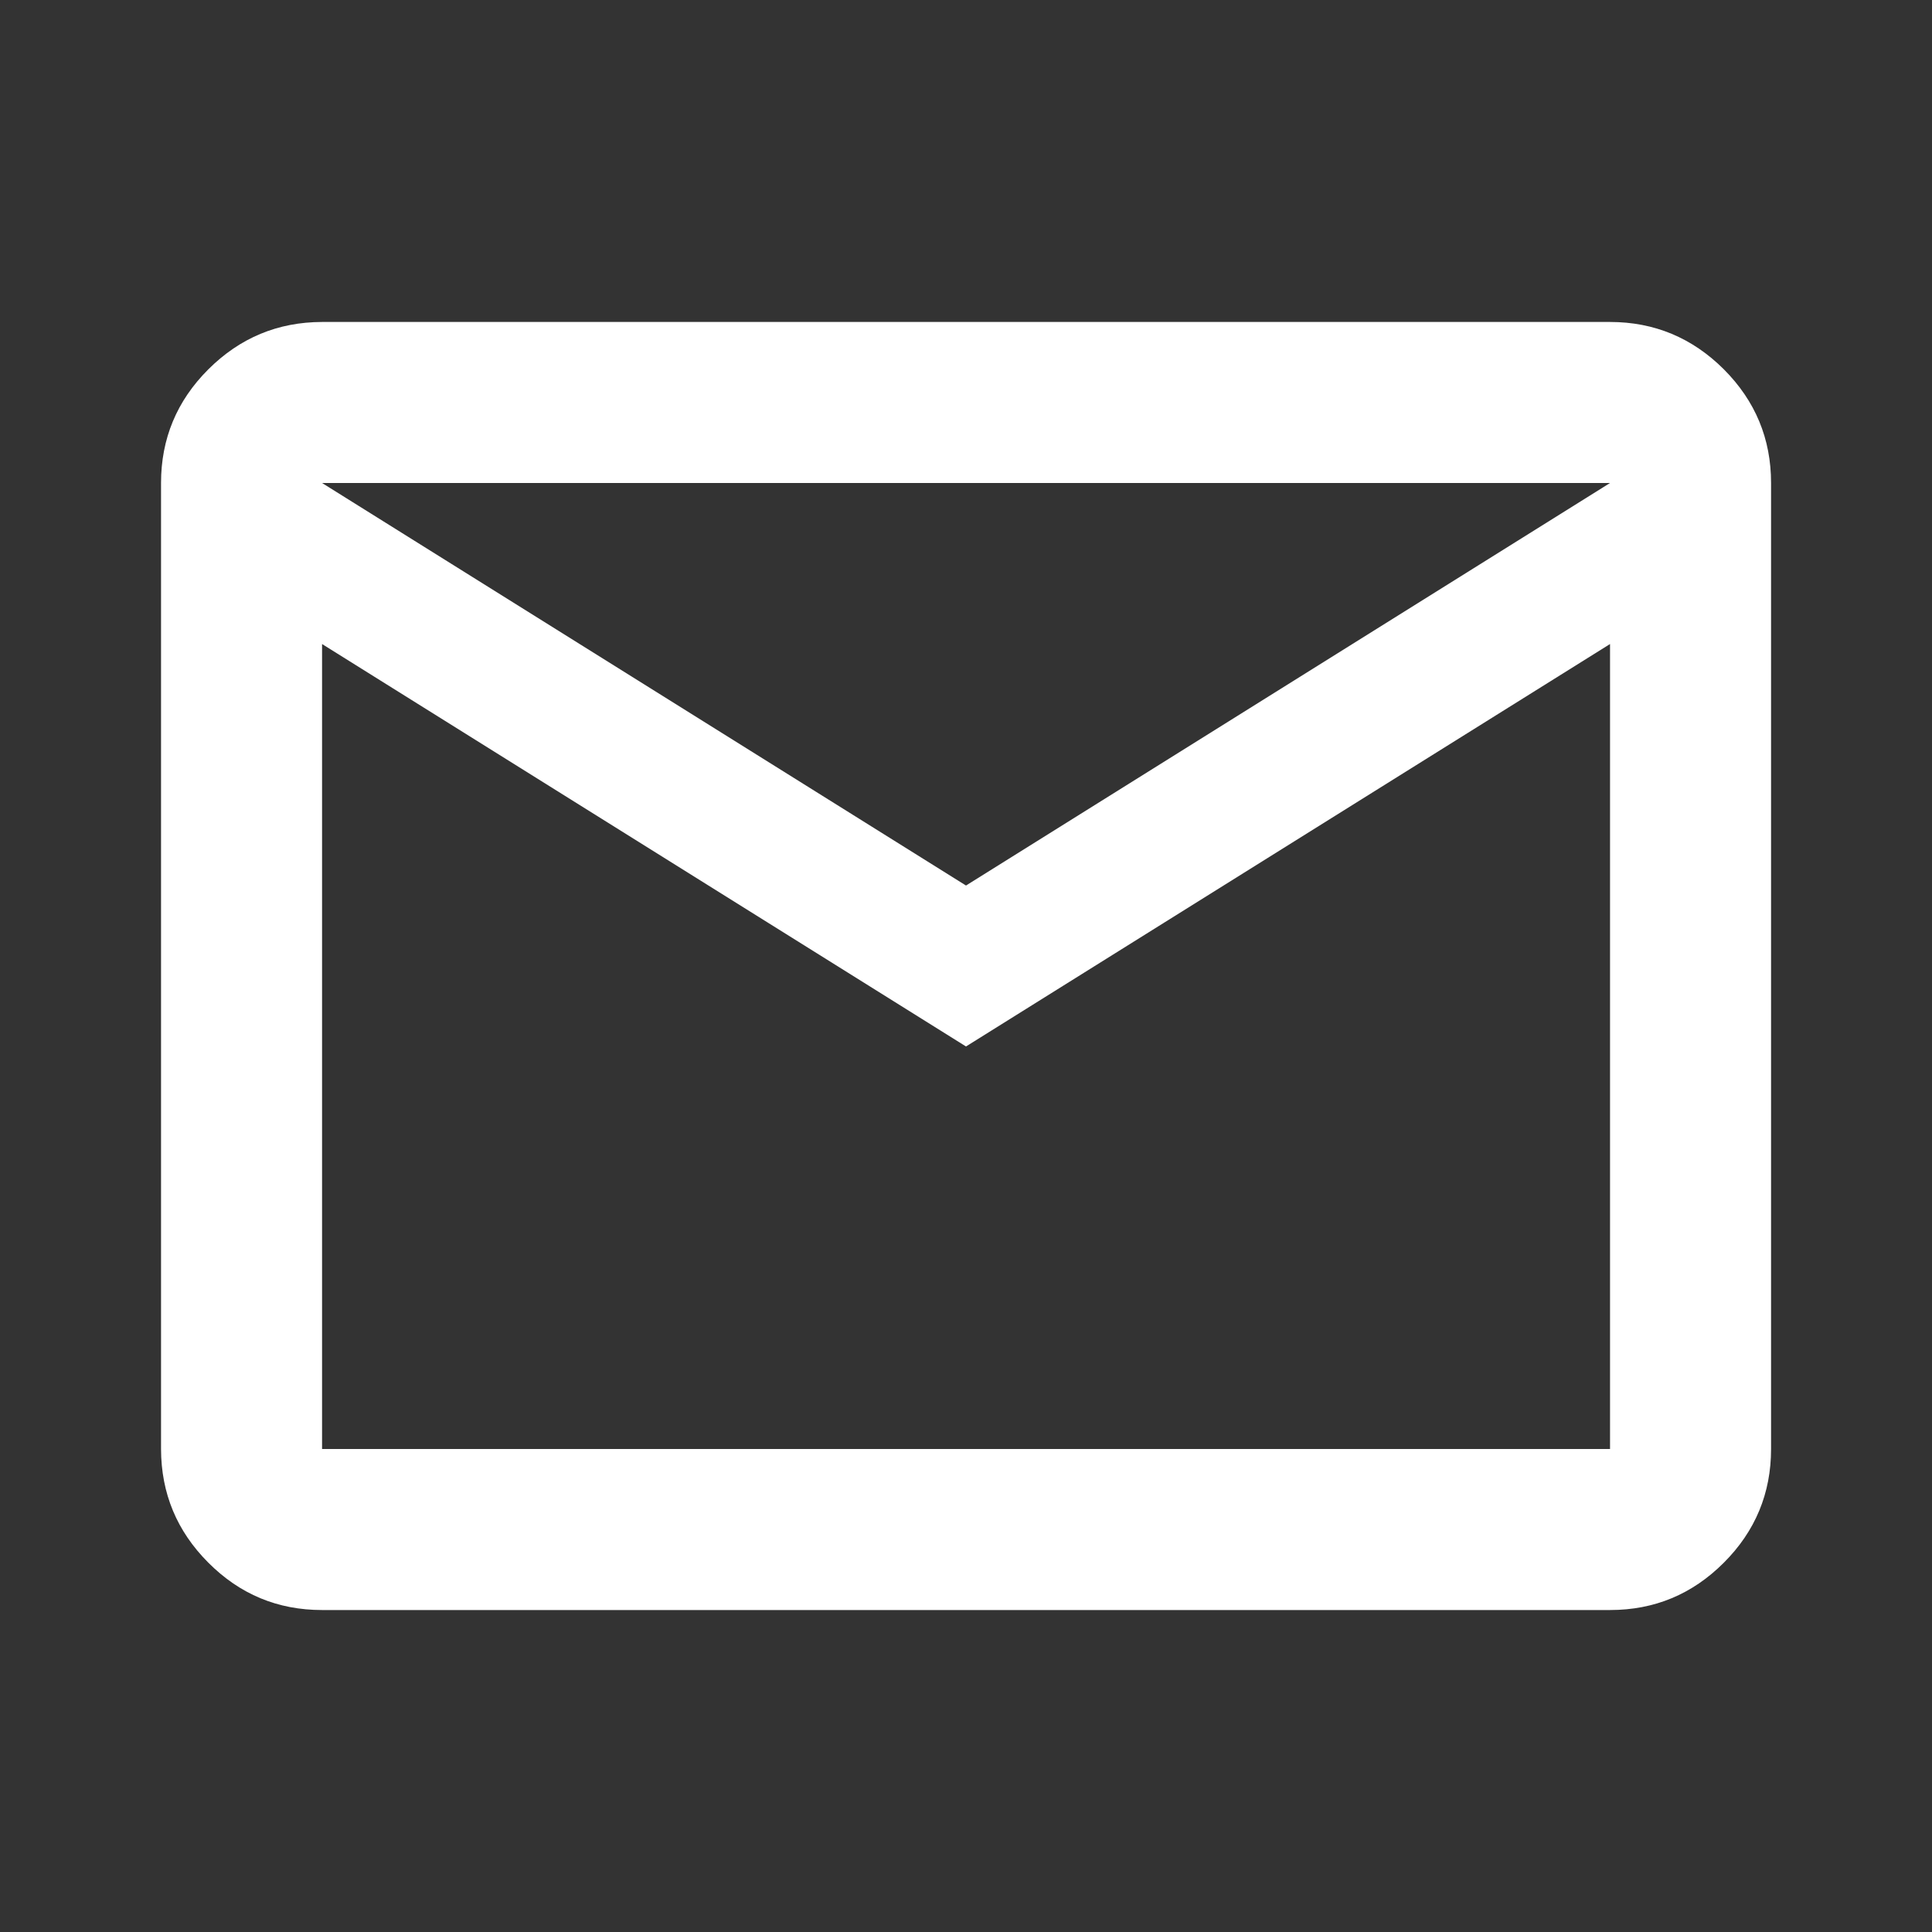
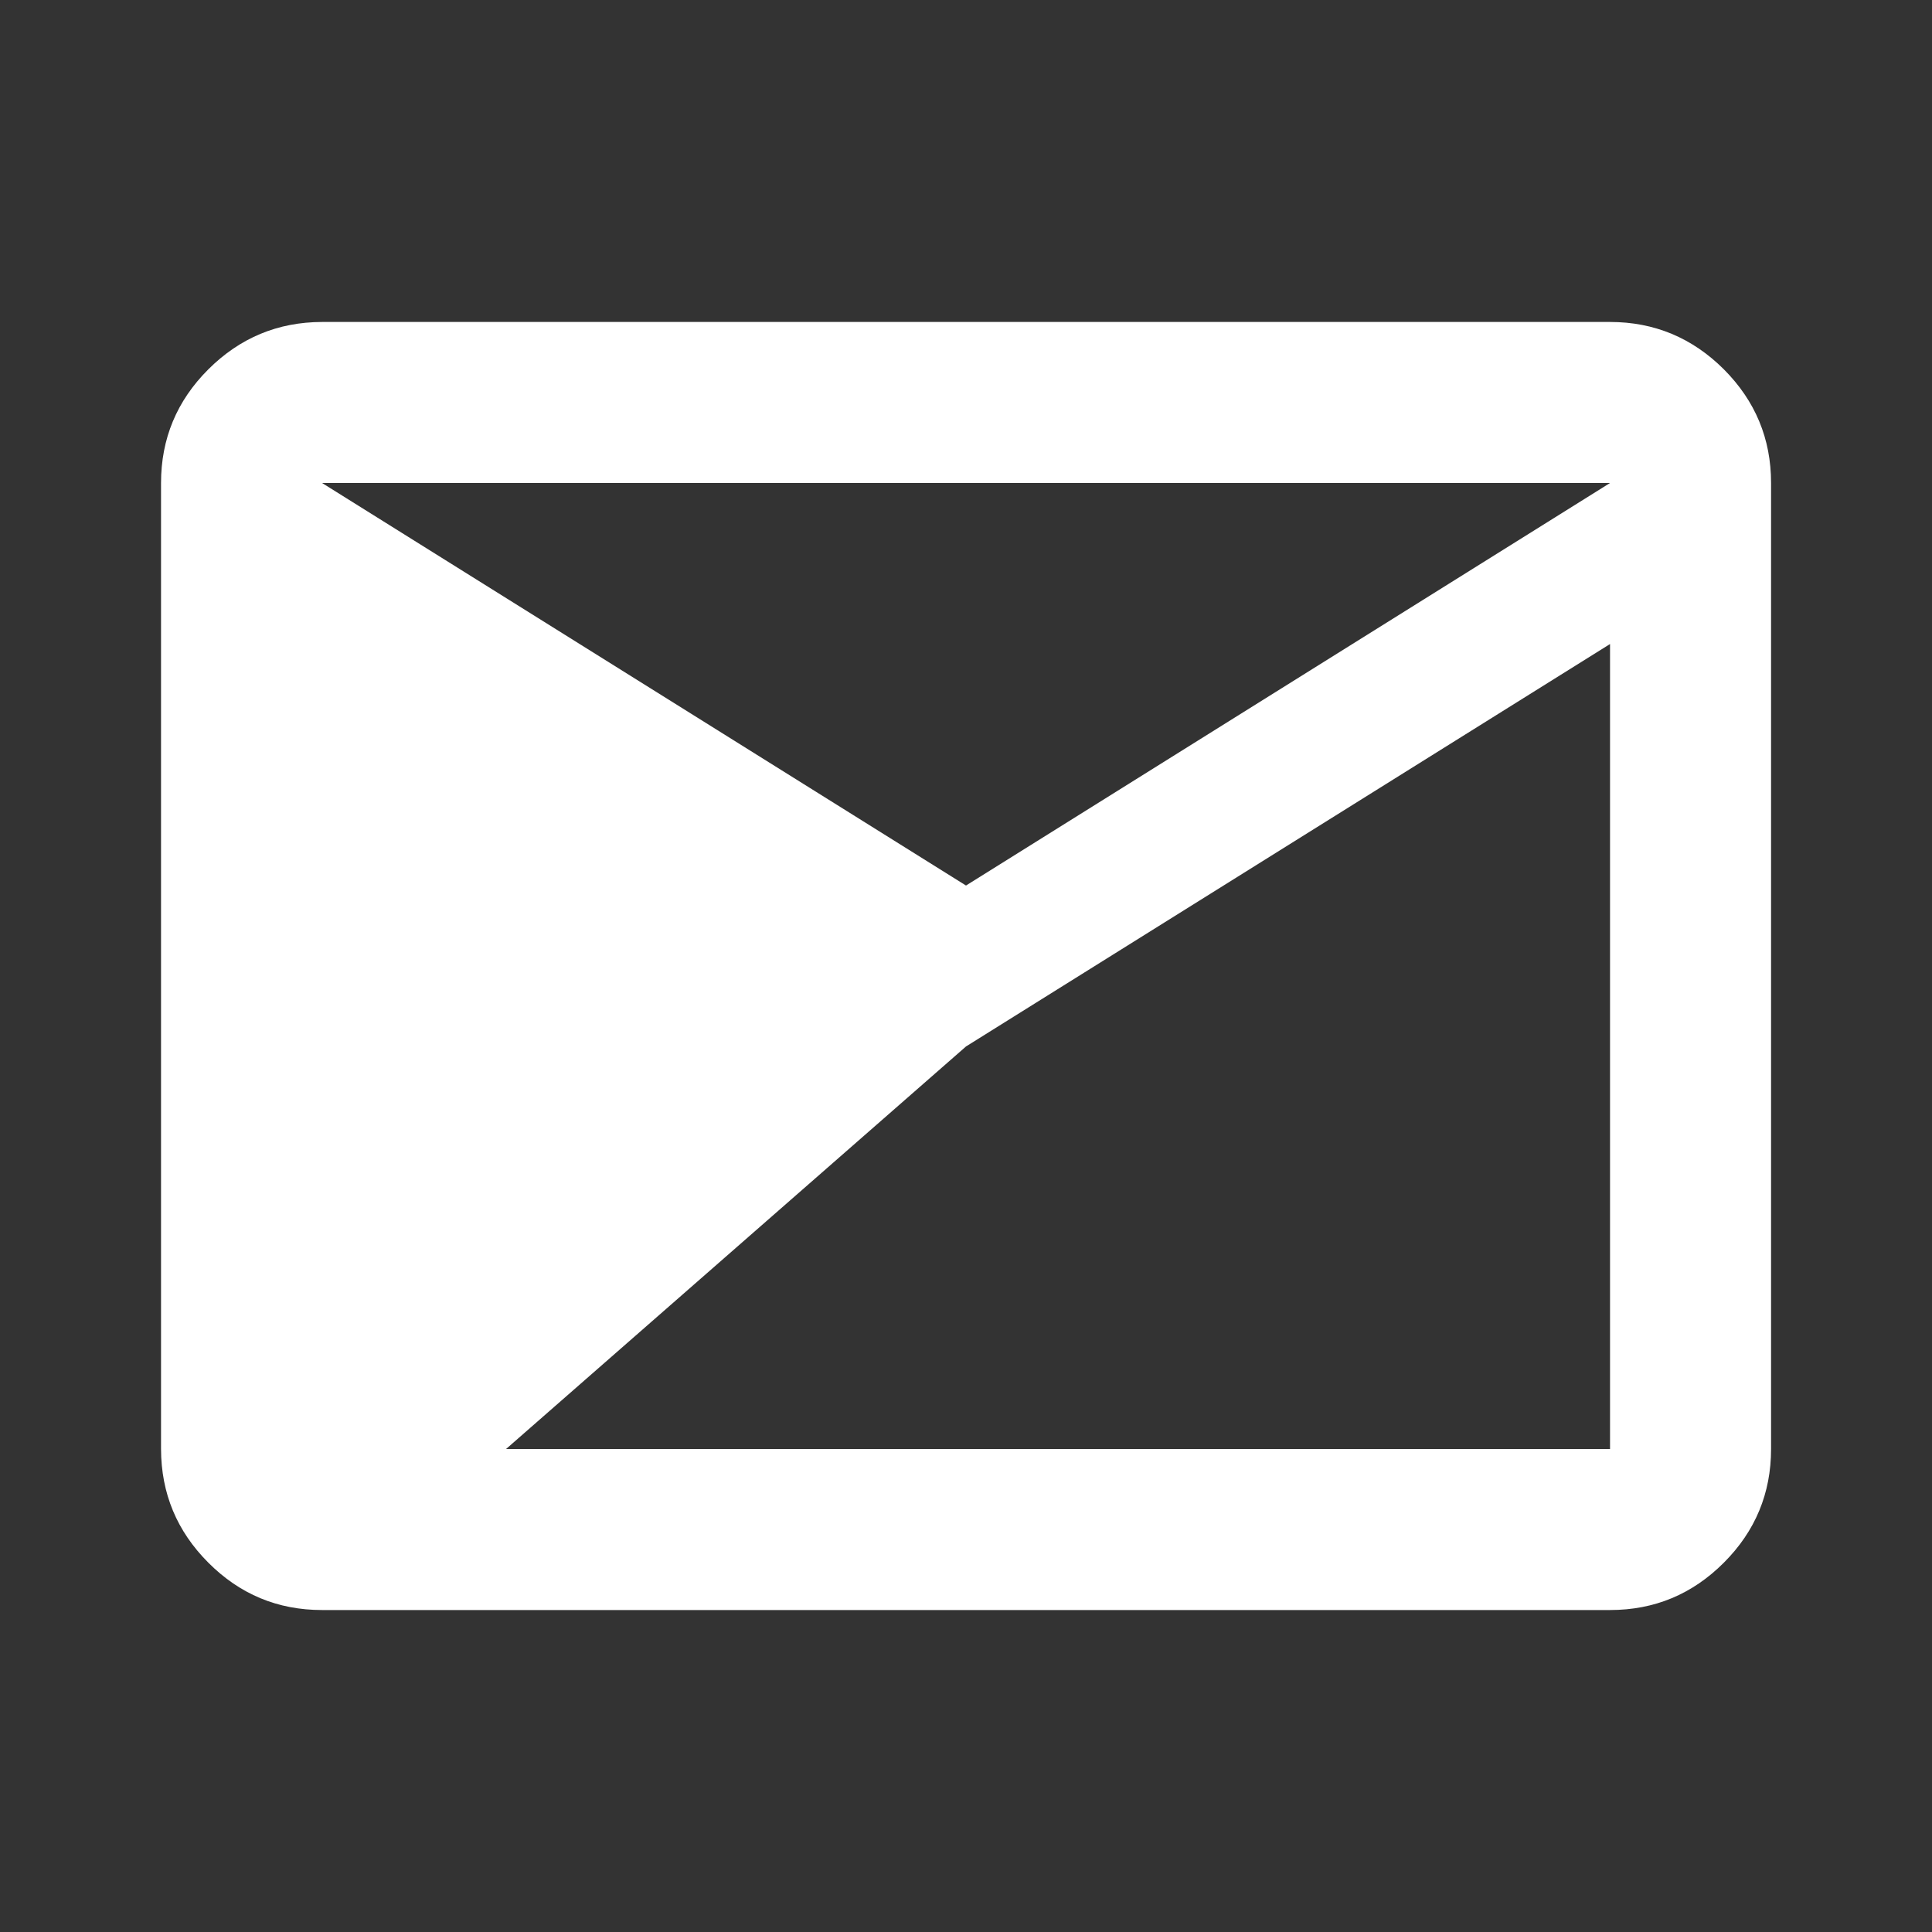
<svg xmlns="http://www.w3.org/2000/svg" width="20" height="20" viewBox="0 0 20 20" fill="none">
  <rect x="0" y="0" width="20" height="20" fill="#333333" stroke="none" />
-   <path d="M3.334 16.667C2.875 16.667 2.483 16.504 2.157 16.177C1.831 15.851 1.668 15.459 1.667 15V5C1.667 4.542 1.83 4.149 2.157 3.823C2.484 3.497 2.876 3.334 3.334 3.333H16.667C17.125 3.333 17.518 3.497 17.845 3.823C18.171 4.15 18.334 4.542 18.334 5V15C18.334 15.458 18.171 15.851 17.845 16.177C17.518 16.504 17.126 16.667 16.667 16.667H3.334ZM10 10.833L3.334 6.667V15H16.667V6.667L10 10.833ZM10 9.167L16.667 5H3.334L10 9.167ZM3.334 6.667V5V15V6.667Z" fill="white" />
+   <path d="M3.334 16.667C2.875 16.667 2.483 16.504 2.157 16.177C1.831 15.851 1.668 15.459 1.667 15V5C1.667 4.542 1.83 4.149 2.157 3.823C2.484 3.497 2.876 3.334 3.334 3.333H16.667C17.125 3.333 17.518 3.497 17.845 3.823C18.171 4.15 18.334 4.542 18.334 5V15C18.334 15.458 18.171 15.851 17.845 16.177C17.518 16.504 17.126 16.667 16.667 16.667H3.334ZL3.334 6.667V15H16.667V6.667L10 10.833ZM10 9.167L16.667 5H3.334L10 9.167ZM3.334 6.667V5V15V6.667Z" fill="white" />
</svg>